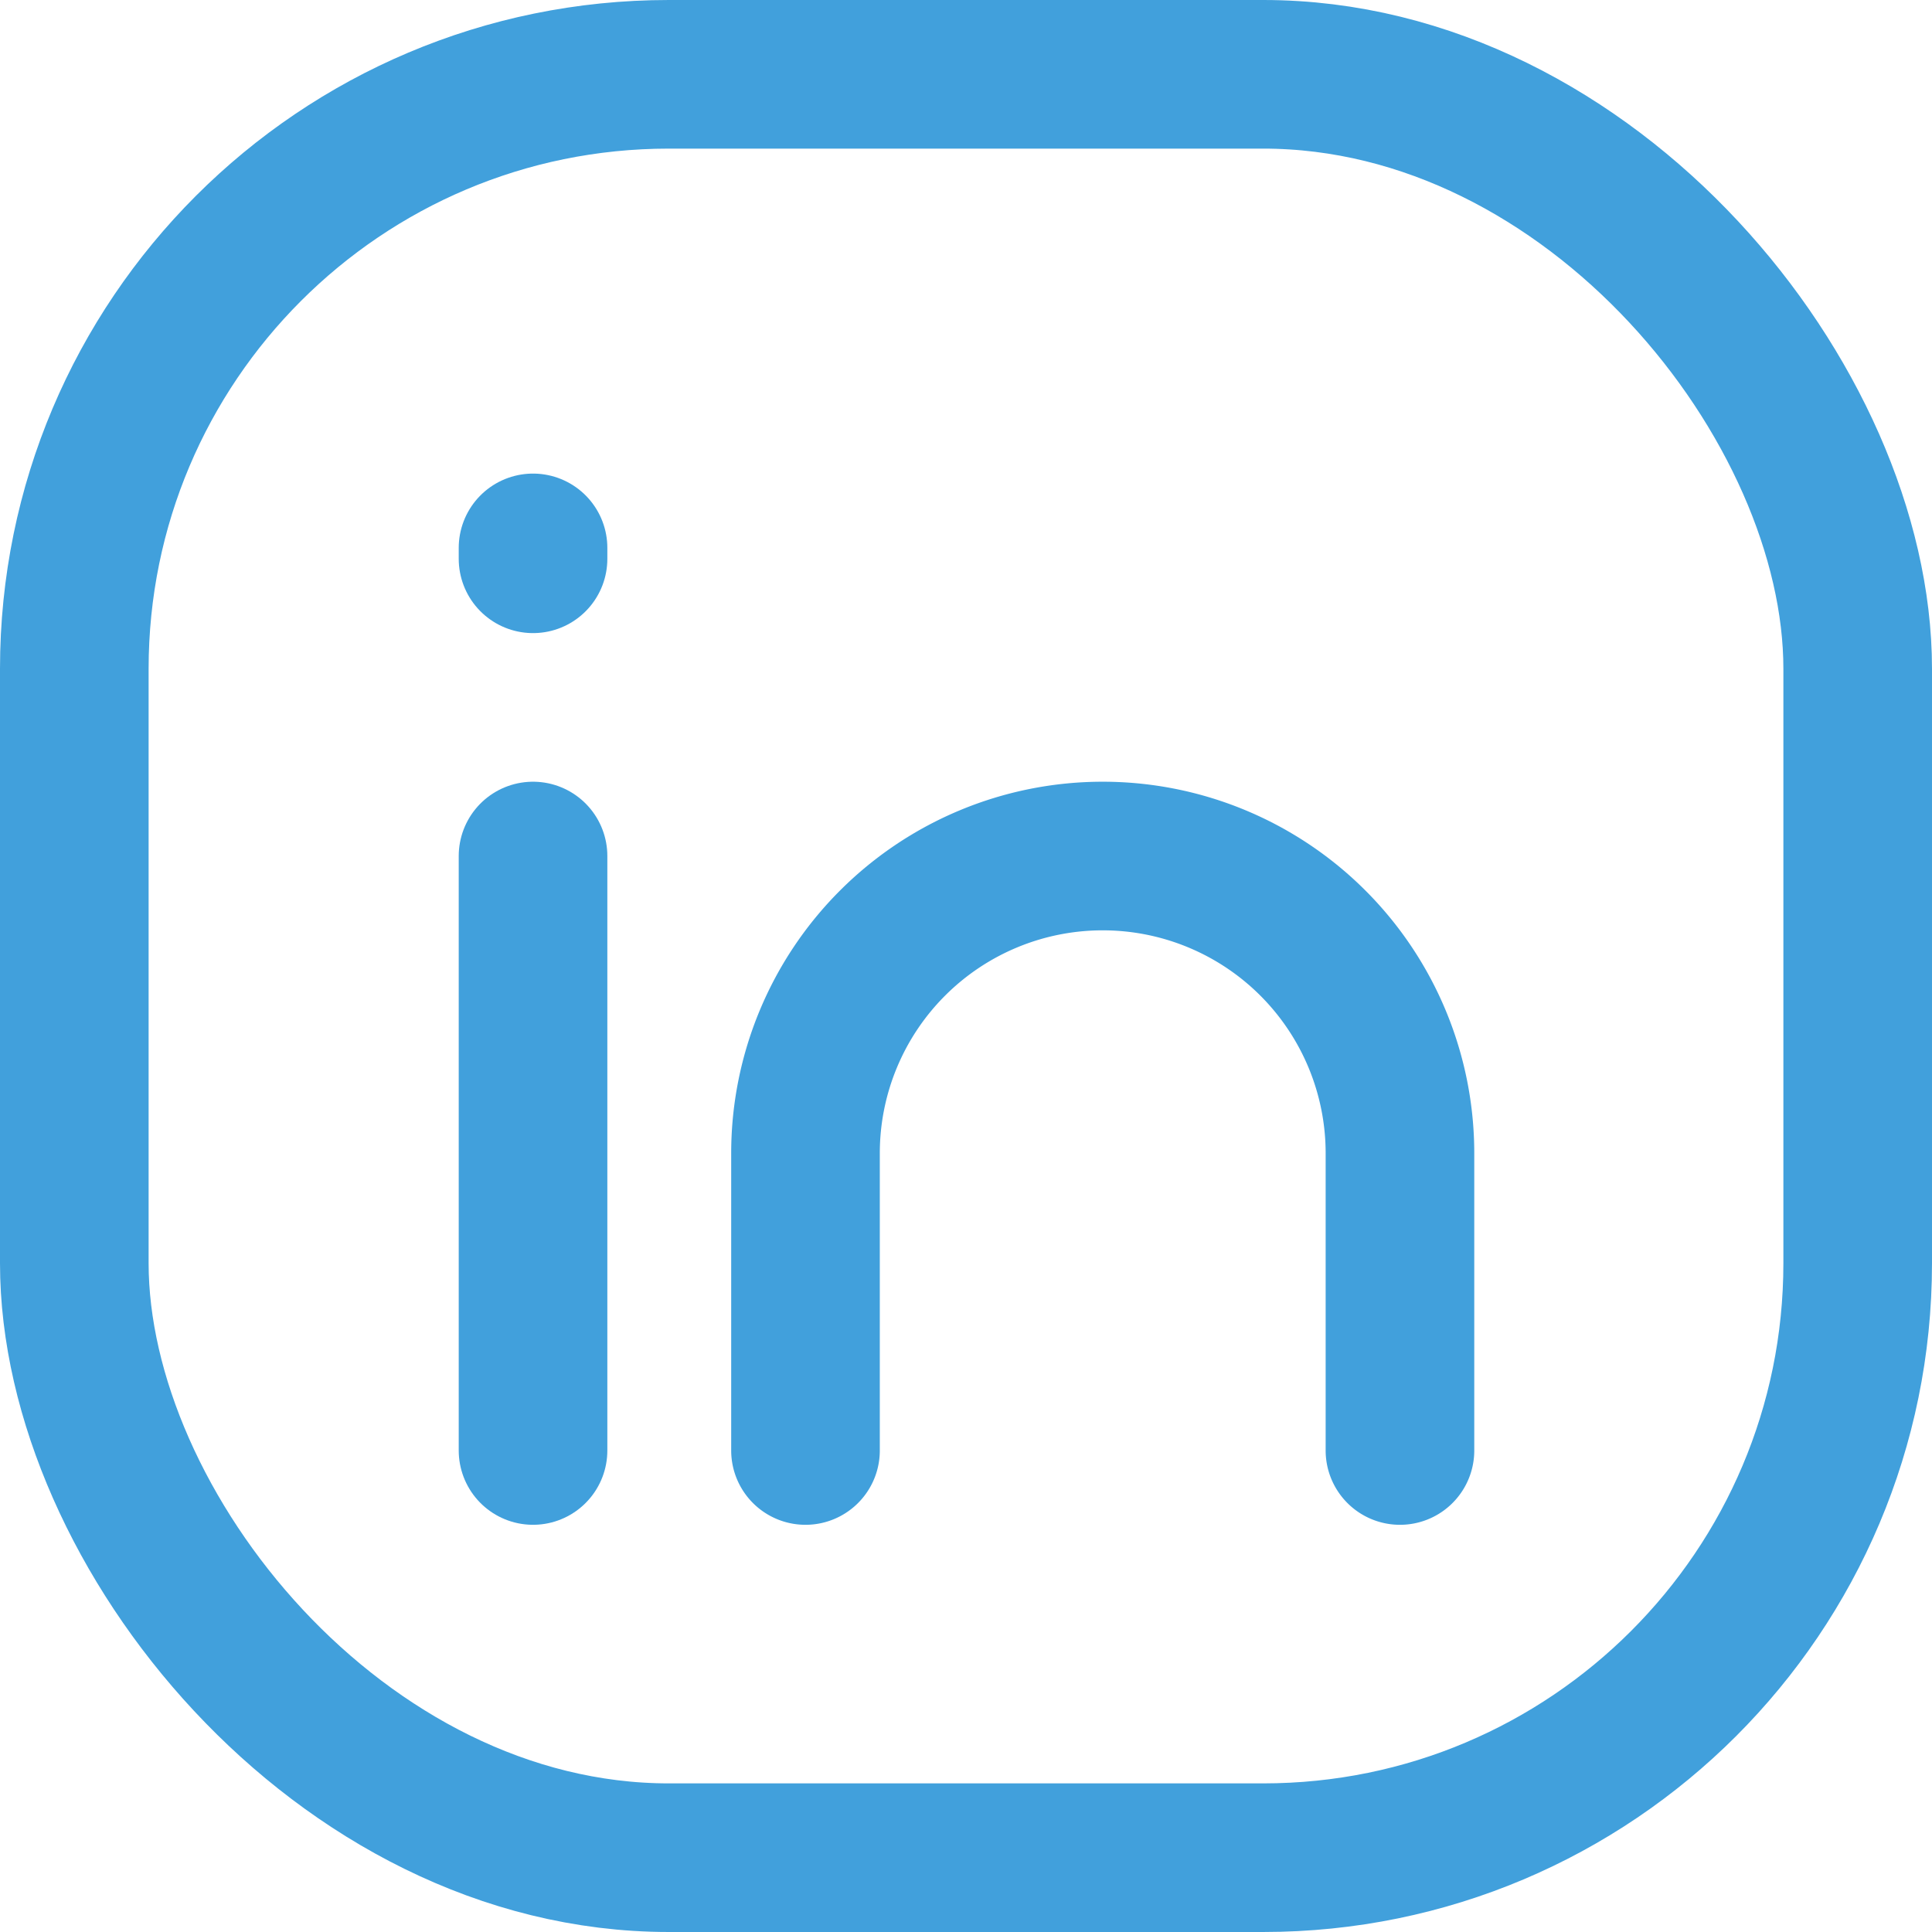
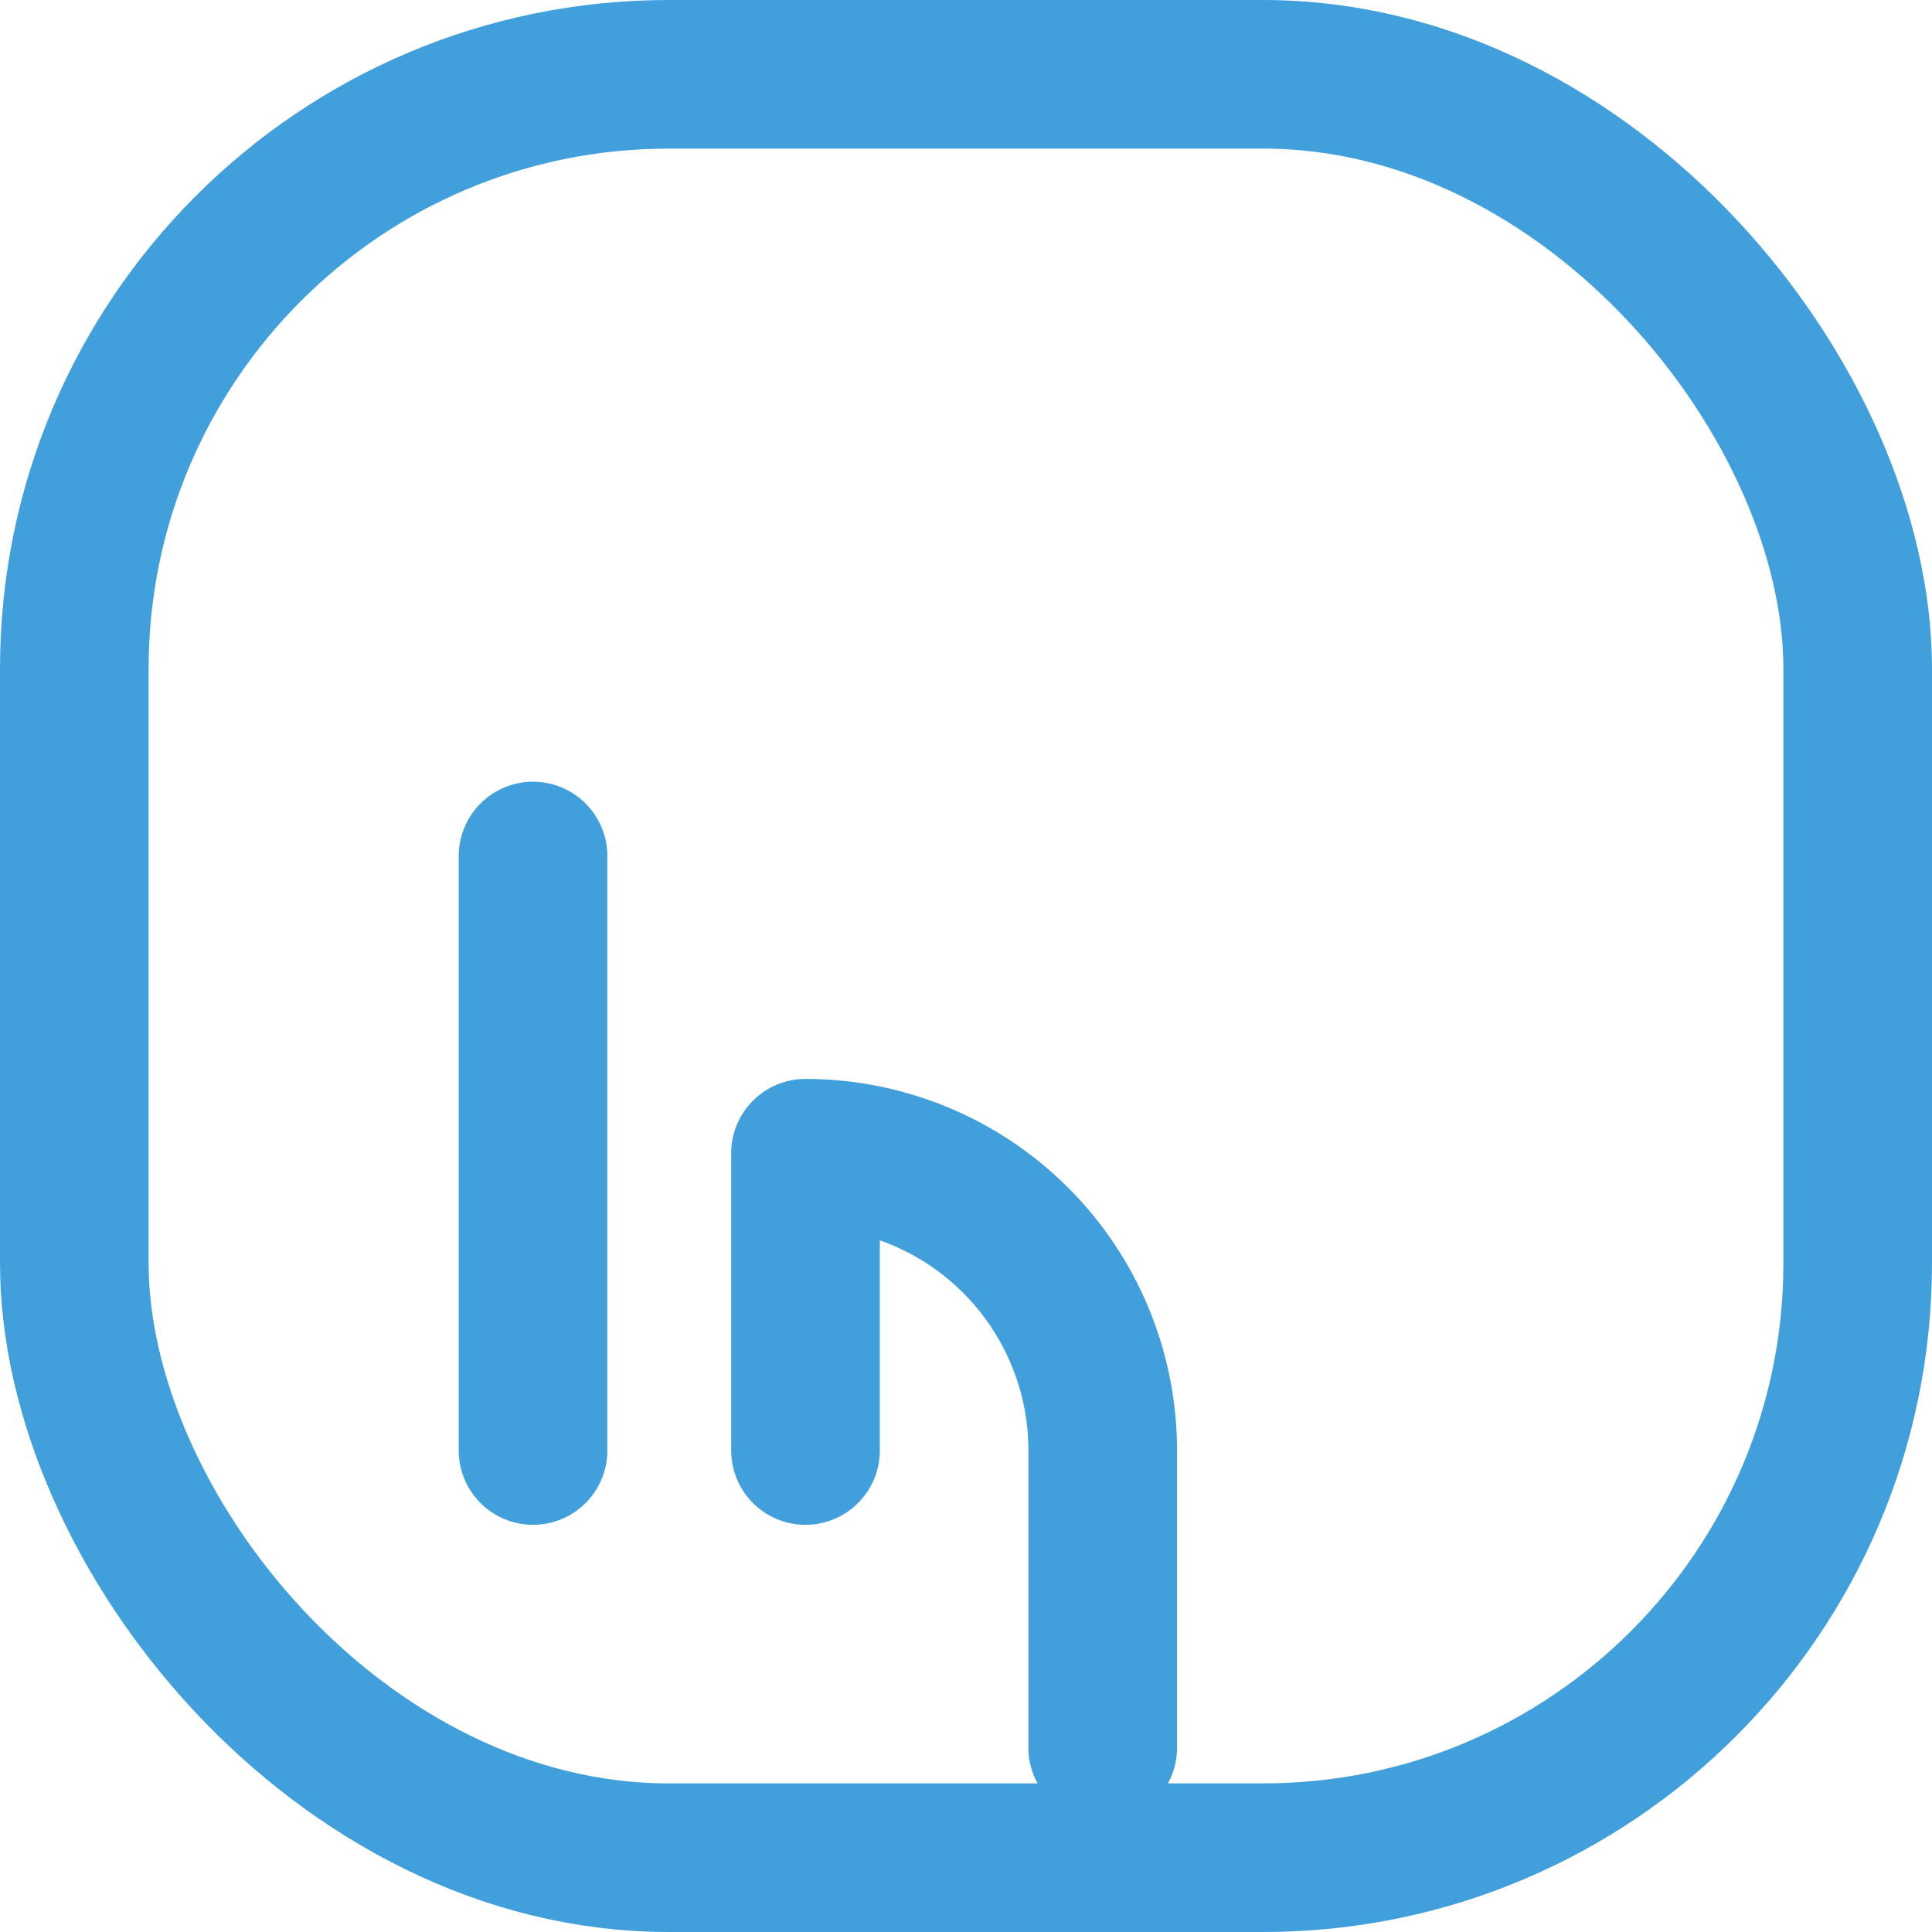
<svg xmlns="http://www.w3.org/2000/svg" width="19.5" height="19.5" viewBox="0 0 19.5 19.5">
  <g id="ic-social-linkedin" transform="translate(0.75 0.75)">
    <rect id="Retângulo_480" data-name="Retângulo 480" width="18" height="18" rx="6" fill="none" stroke="#41a0dc" stroke-linecap="round" stroke-linejoin="round" stroke-width="1.5" />
    <line id="Linha_584" data-name="Linha 584" y2="6" transform="translate(4.63 7.89)" fill="none" stroke="#41a0dc" stroke-linecap="round" stroke-linejoin="round" stroke-width="1.5" />
-     <path id="Caminho_467" data-name="Caminho 467" d="M10.38,16.89v-3a3,3,0,0,1,3-3h0a3,3,0,0,1,3,3v3" transform="translate(-3 -3)" fill="none" stroke="#41a0dc" stroke-linecap="round" stroke-linejoin="round" stroke-width="1.5" />
-     <line id="Linha_585" data-name="Linha 585" y1="0.11" transform="translate(4.63 4.78)" fill="none" stroke="#41a0dc" stroke-linecap="round" stroke-linejoin="round" stroke-width="1.5" />
+     <path id="Caminho_467" data-name="Caminho 467" d="M10.38,16.89v-3h0a3,3,0,0,1,3,3v3" transform="translate(-3 -3)" fill="none" stroke="#41a0dc" stroke-linecap="round" stroke-linejoin="round" stroke-width="1.5" />
  </g>
</svg>